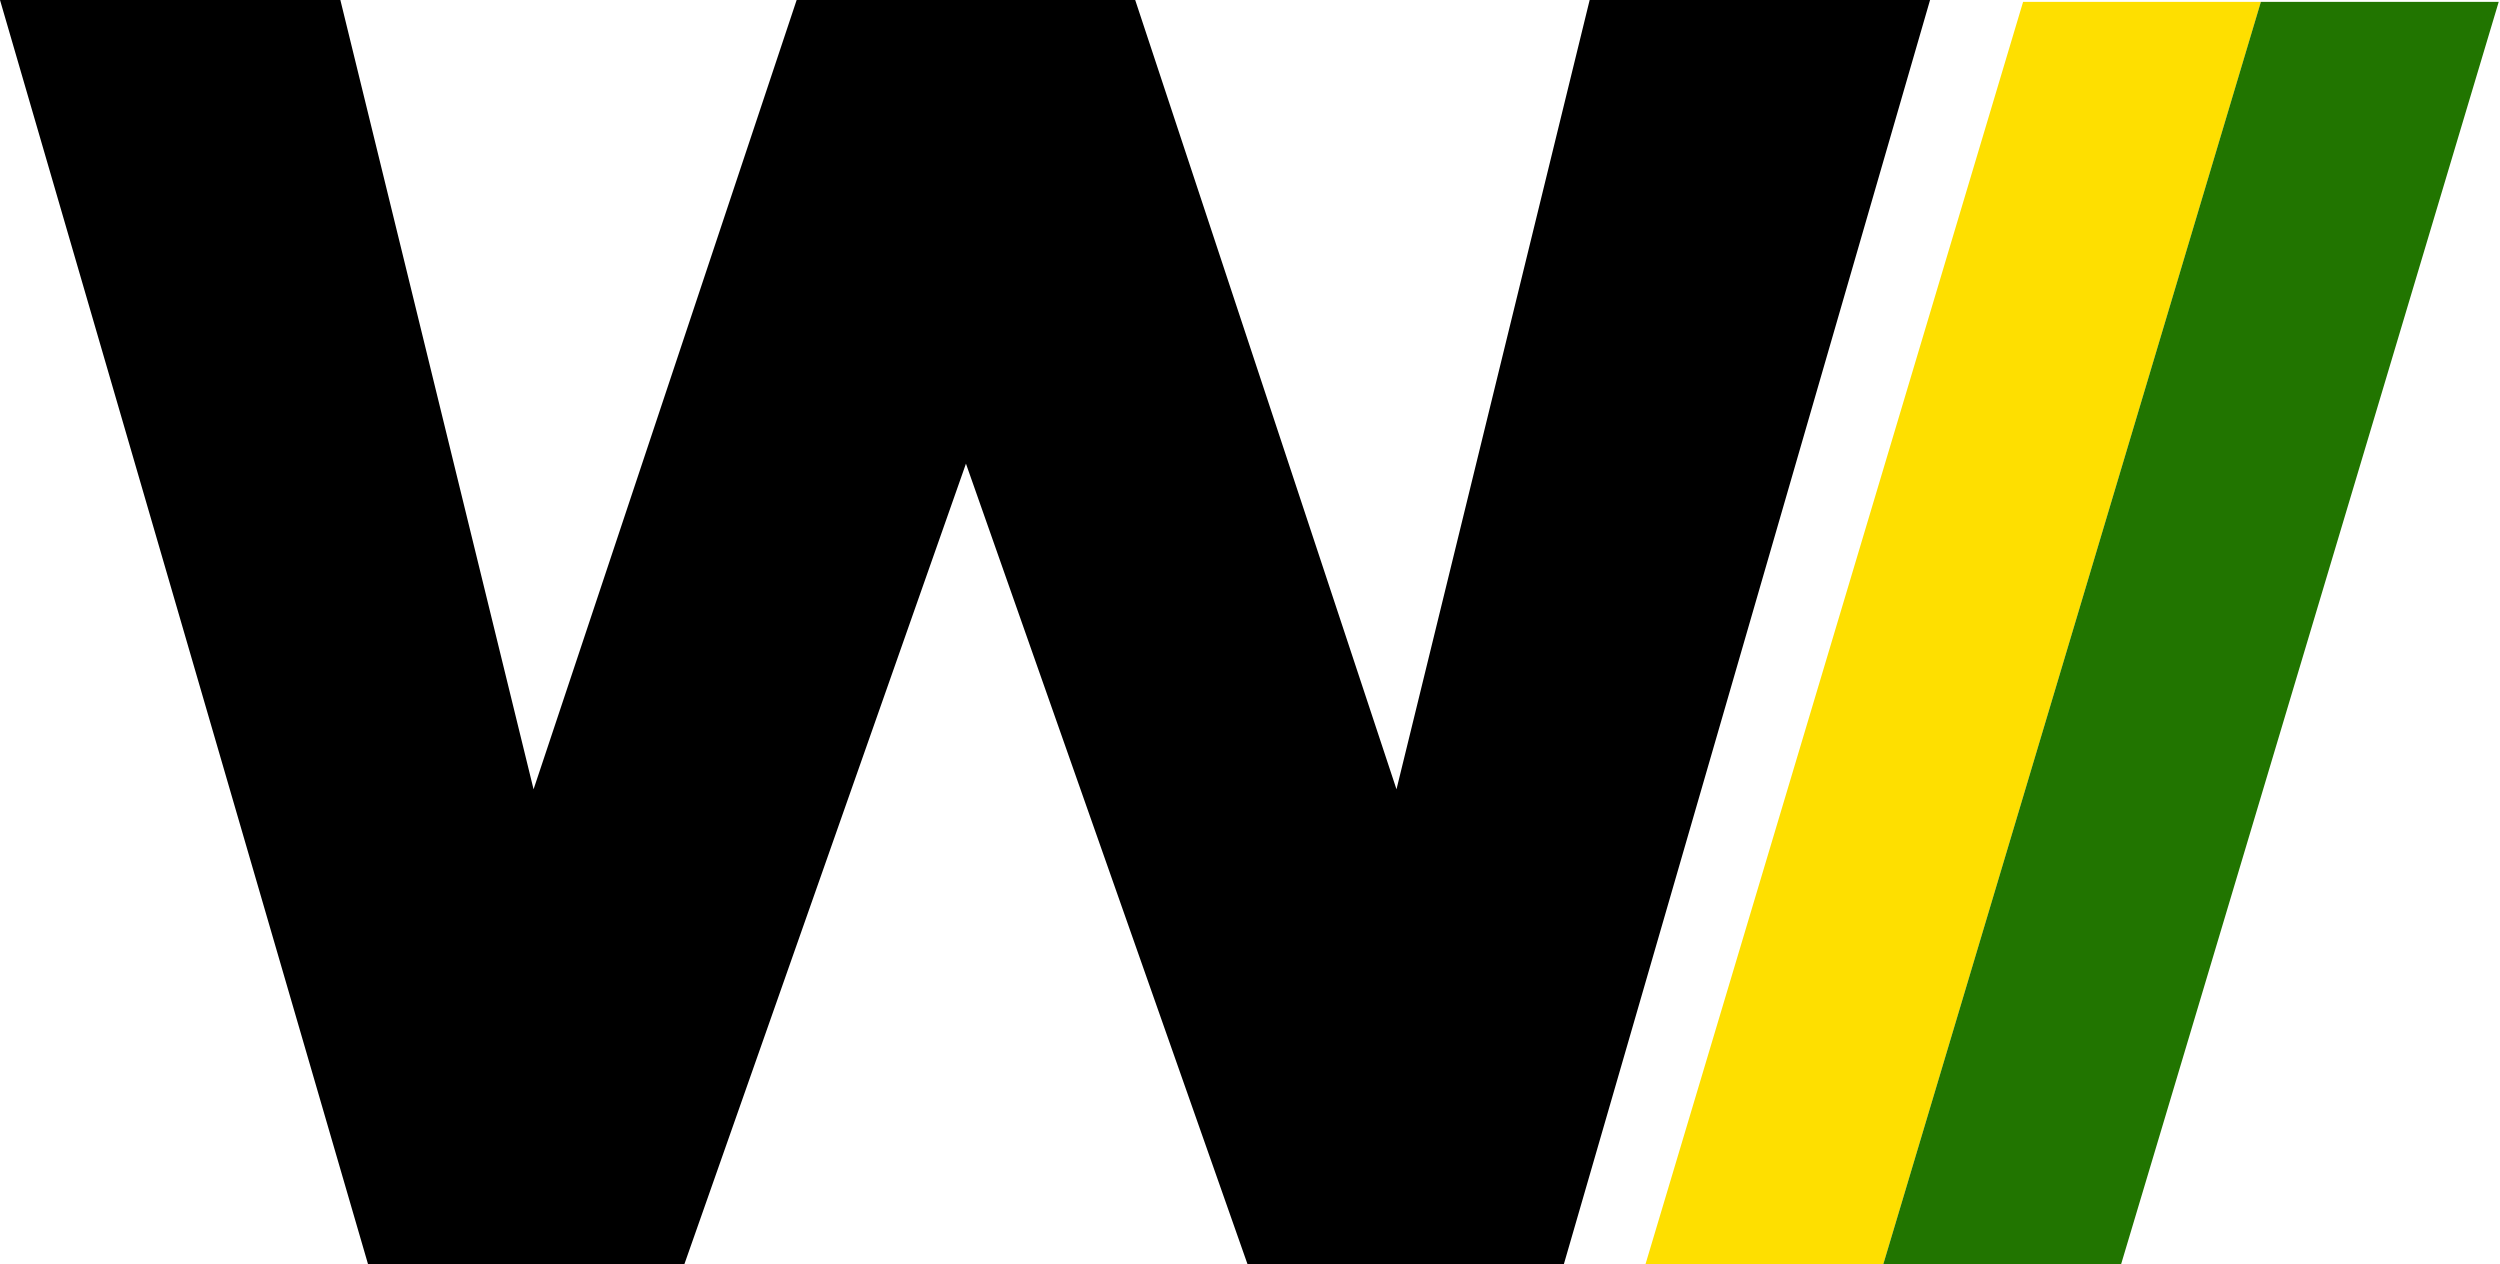
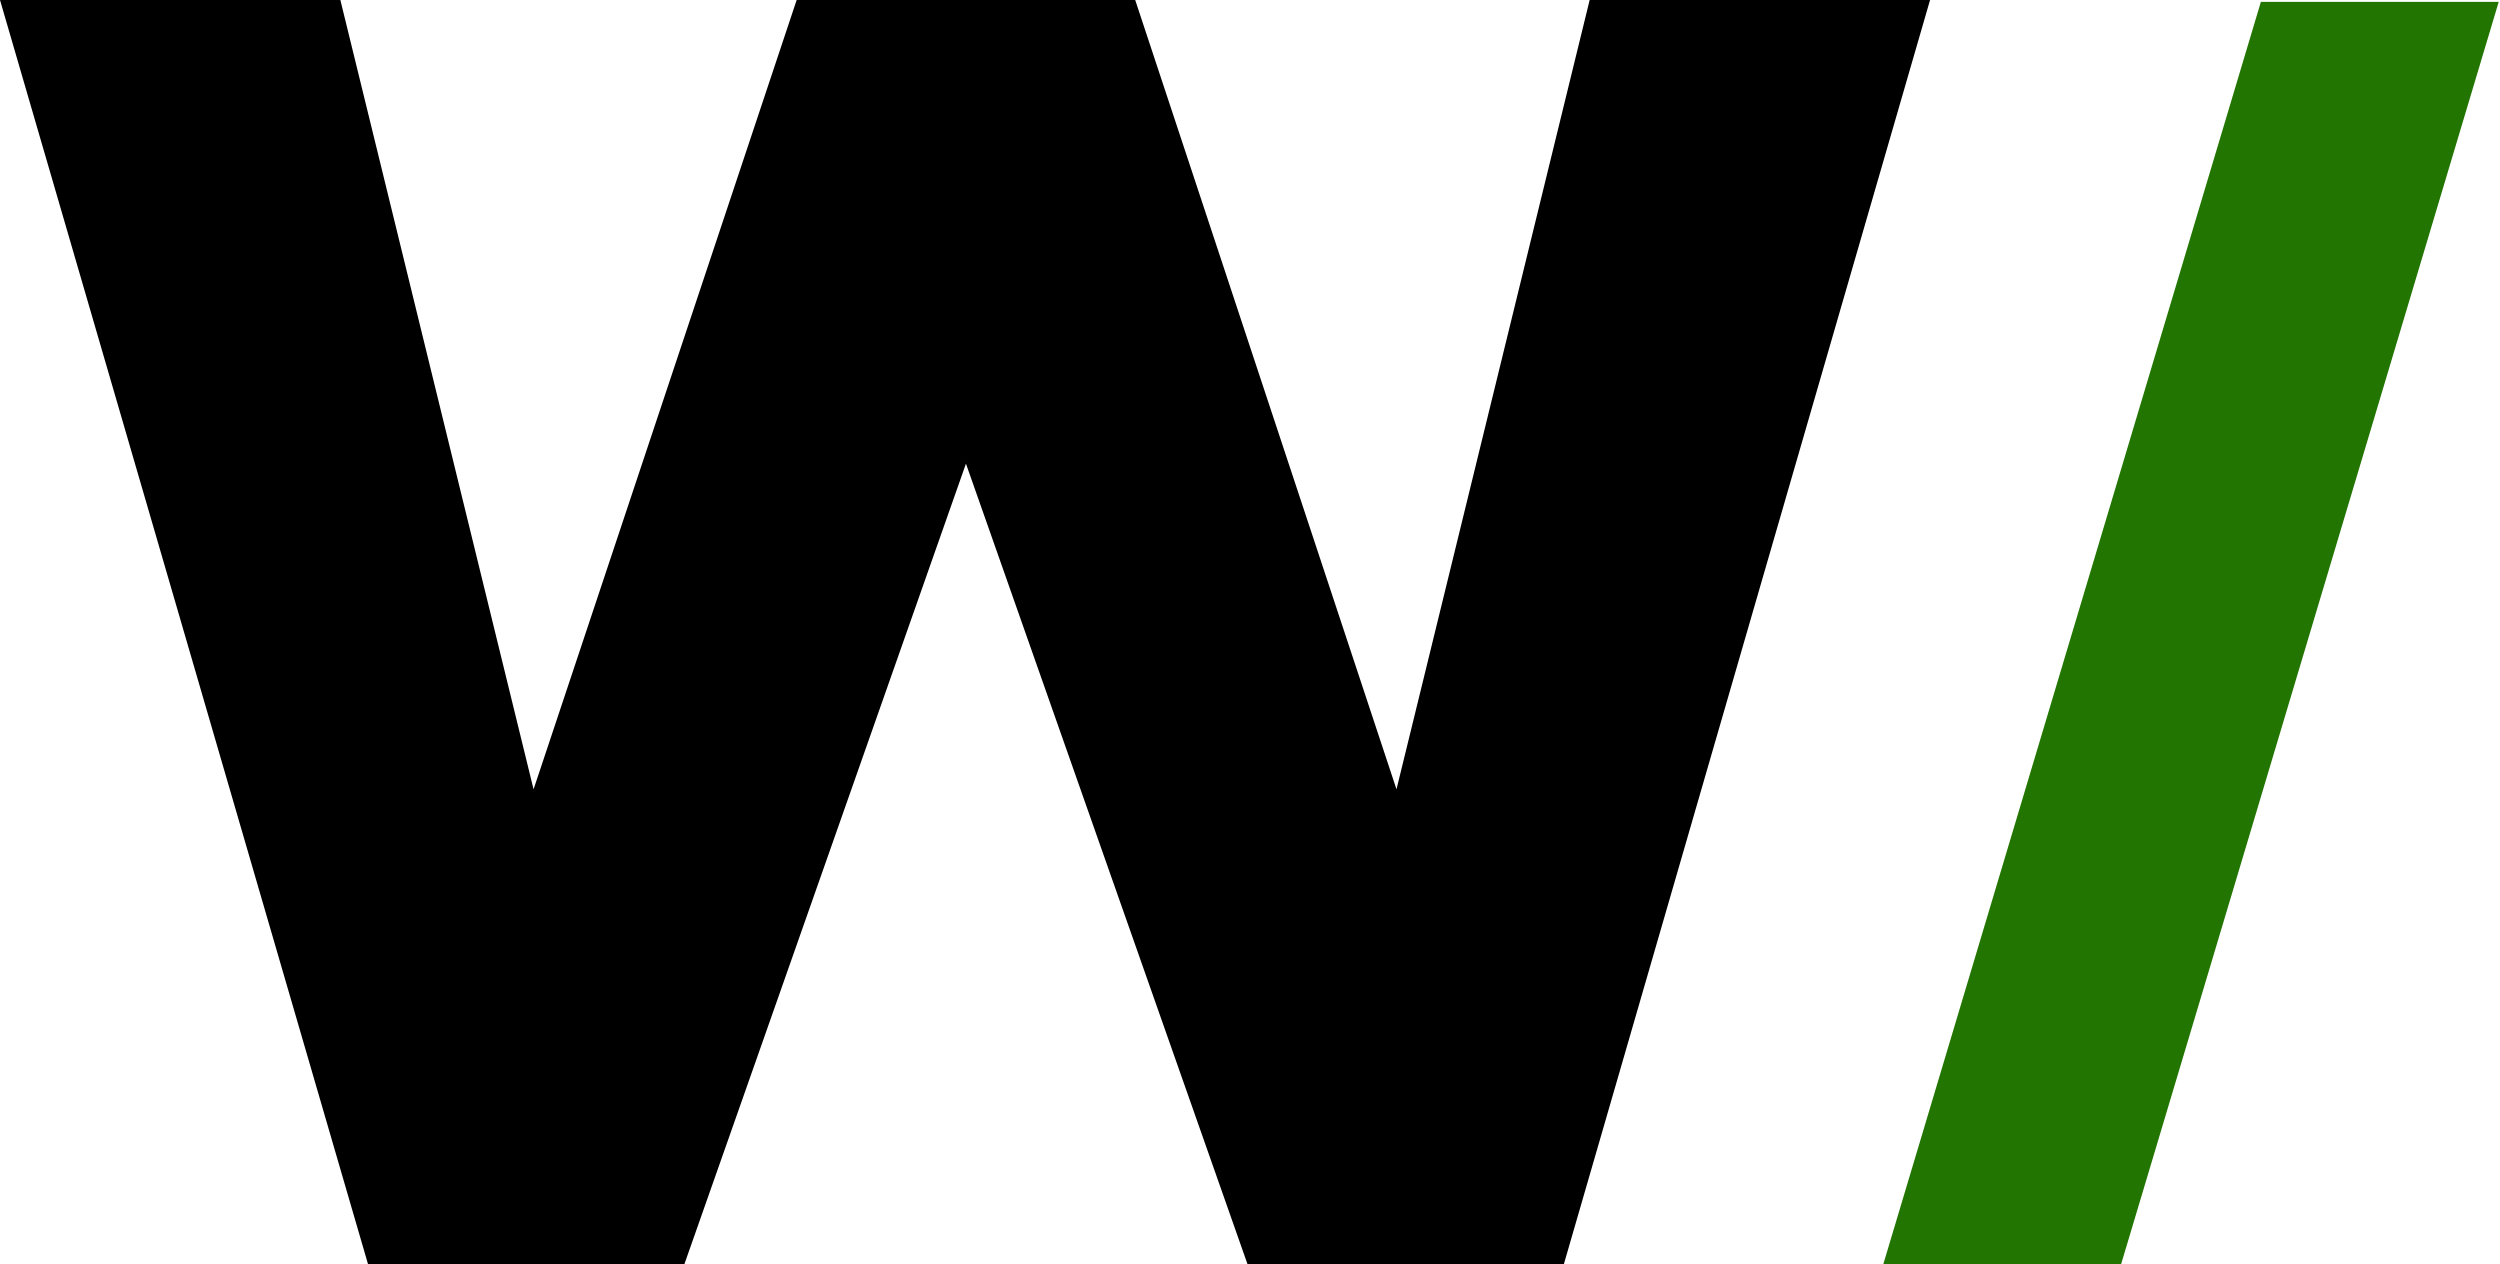
<svg xmlns="http://www.w3.org/2000/svg" width="89" height="45" viewBox="0 0 89 45" fill="none">
  <path d="M13.1 44.998H24.366L34.388 16.506L44.409 44.998H55.675L68.71 0H56.592L49.715 28.099L40.413 0H28.361L18.995 28.099L12.117 0H0L13.1 44.998Z" fill="black" />
-   <path d="M58.581 45H67.048L80.489 0.067H72.022L58.581 45Z" fill="#FEDF00" />
  <path d="M67.047 45H75.513L88.954 0.067H80.487L67.047 45Z" fill="#217500" />
</svg>